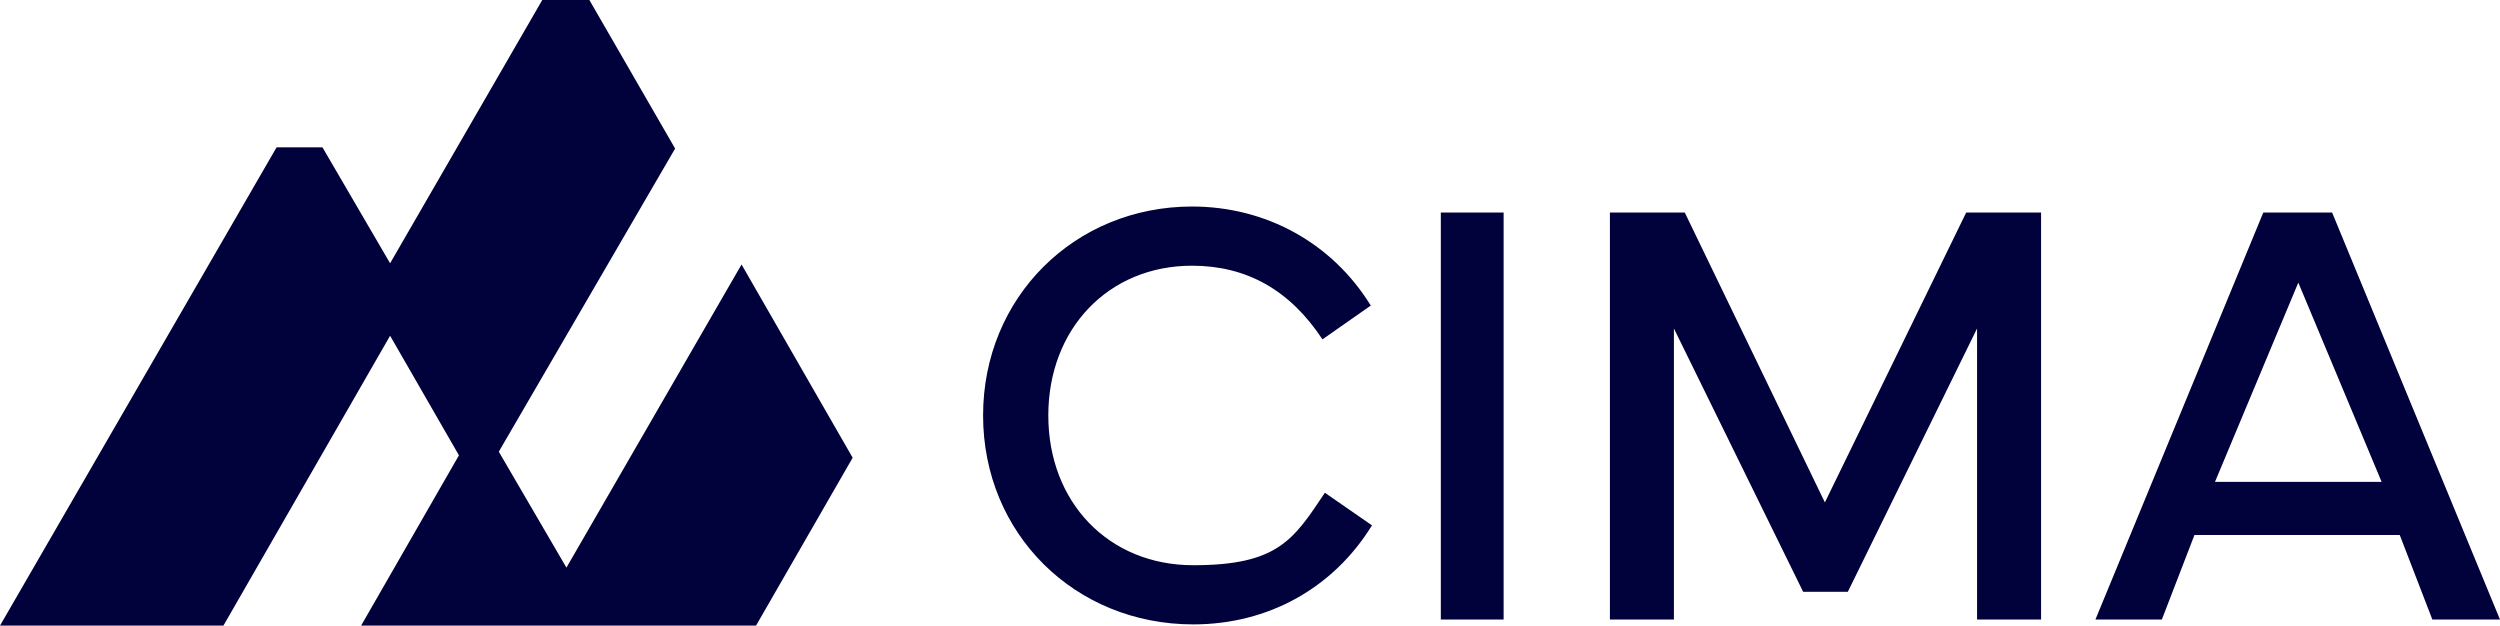
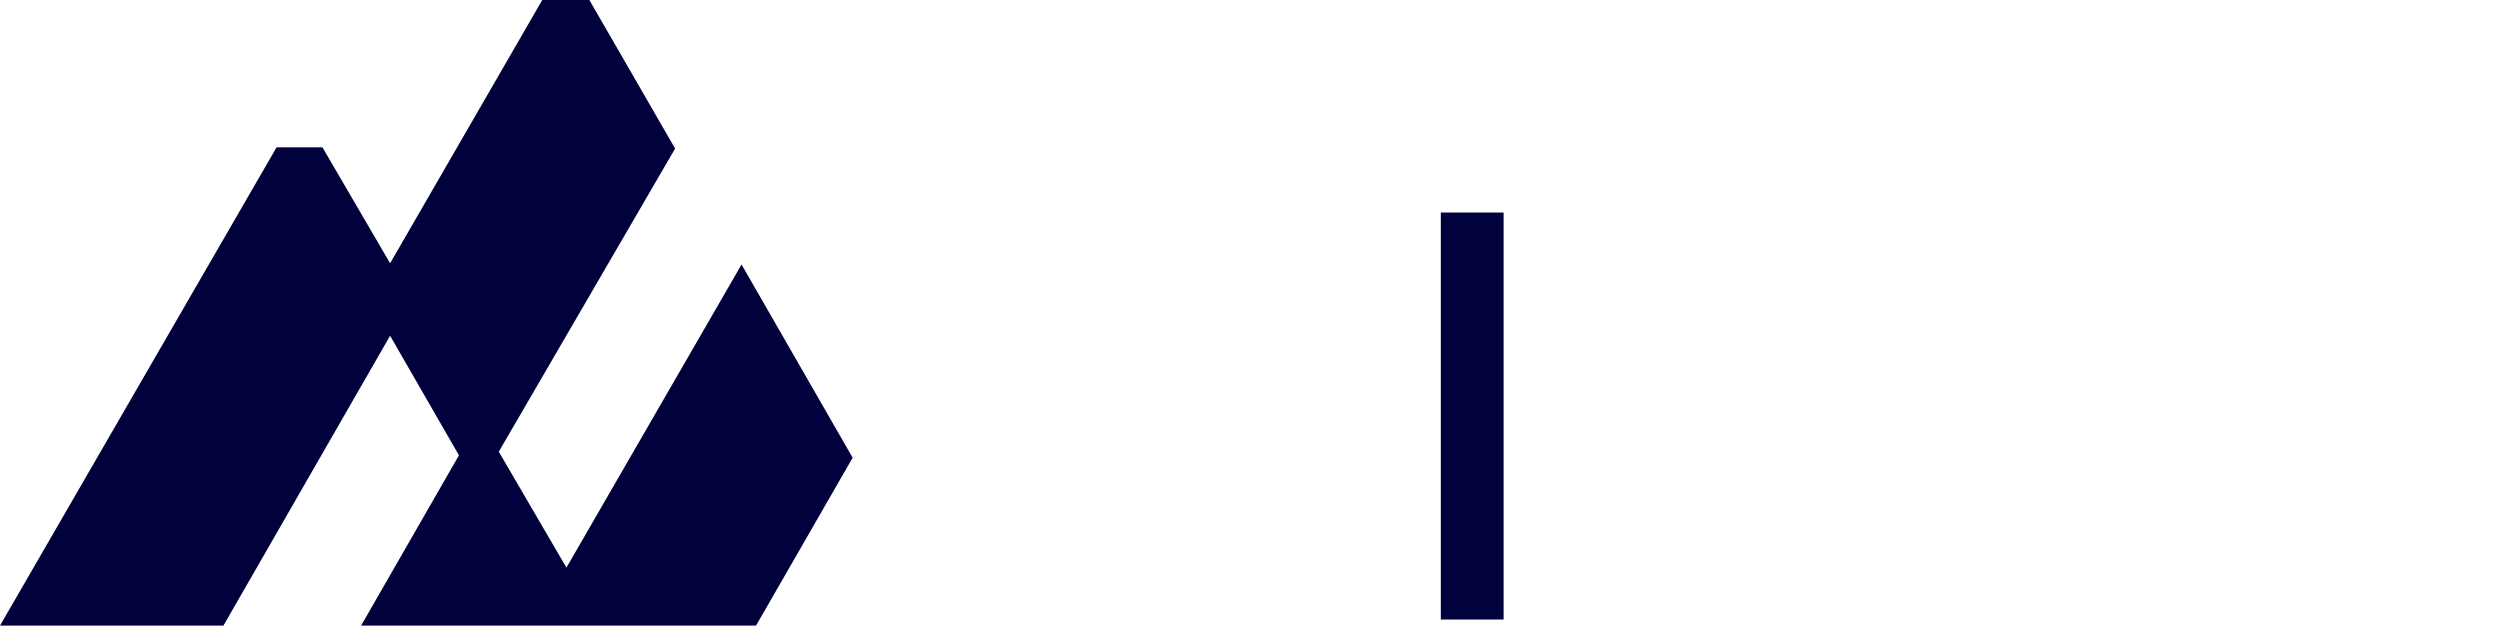
<svg xmlns="http://www.w3.org/2000/svg" id="Layer_1" version="1.1" viewBox="0 0 207 51.8">
  <defs>
    <style>
      .st0 {
        fill: #01013c;
      }
    </style>
  </defs>
  <g>
-     <path class="st0" d="M98.7,17.1c6.1,0,11.6,3,14.8,8.2l-4,2.8c-2.7-4.1-6.3-6.1-10.8-6.1-6.9,0-11.9,5.2-11.9,12.4s5,12.4,12,12.4,8.3-2.1,10.9-6l3.9,2.7c-3.2,5.2-8.6,8.2-14.8,8.2-9.8,0-17.4-7.5-17.4-17.3s7.6-17.3,17.3-17.3Z" />
    <path class="st0" d="M124.5,51.3h-5.2V17.6h5.2v33.7Z" />
-     <path class="st0" d="M133.3,17.6h6.2l11.6,24,11.7-24h6.2v33.7h-5.3v-24.1l-10.7,21.8h-3.7l-10.7-21.8v24.1h-5.3V17.6Z" />
-     <path class="st0" d="M173.5,51.3l13.9-33.7h5.7l13.9,33.7h-5.6l-2.7-7h-17l-2.7,7h-5.6ZM197.2,39.9l-6.9-16.5-6.9,16.5h13.9Z" />
  </g>
  <polygon class="st0" points="70.6 37.9 62.6 51.8 29.9 51.8 38 37.7 32.3 27.8 18.5 51.8 0 51.8 22.9 12.2 26.7 12.2 32.3 21.8 44.9 0 48.8 0 55.9 12.3 41.3 37.4 46.9 47 61.4 21.9 70.6 37.9" />
</svg>